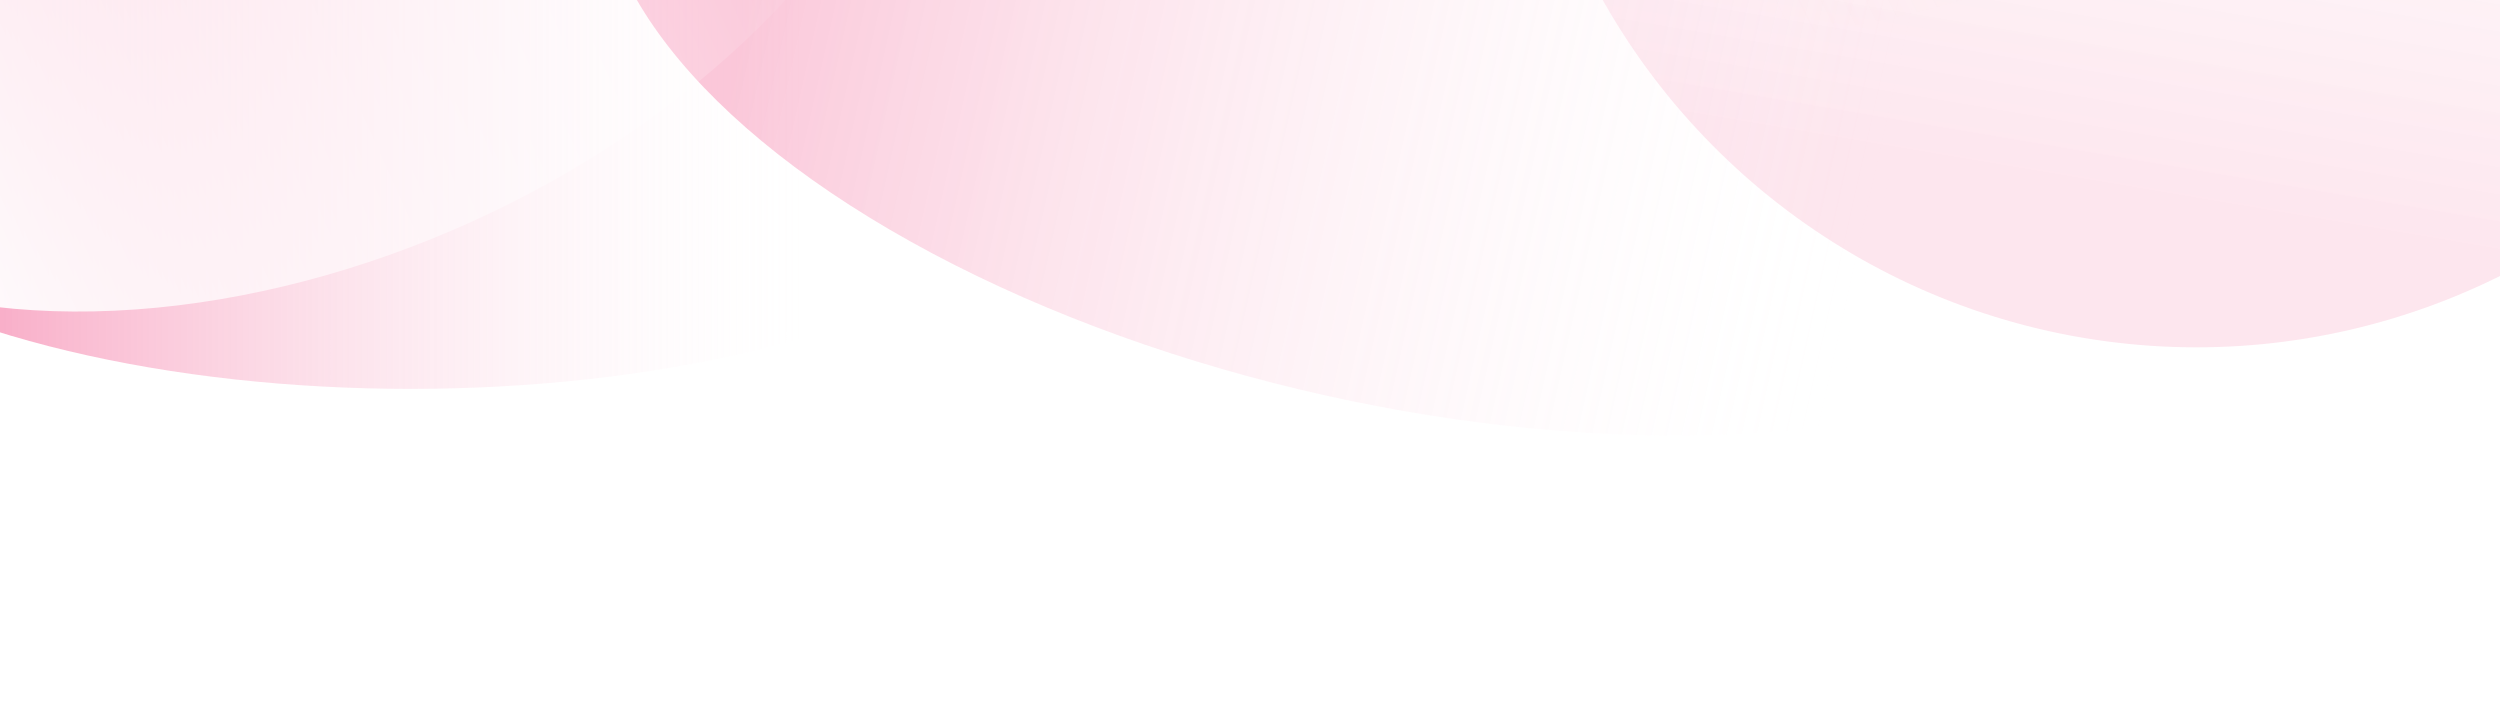
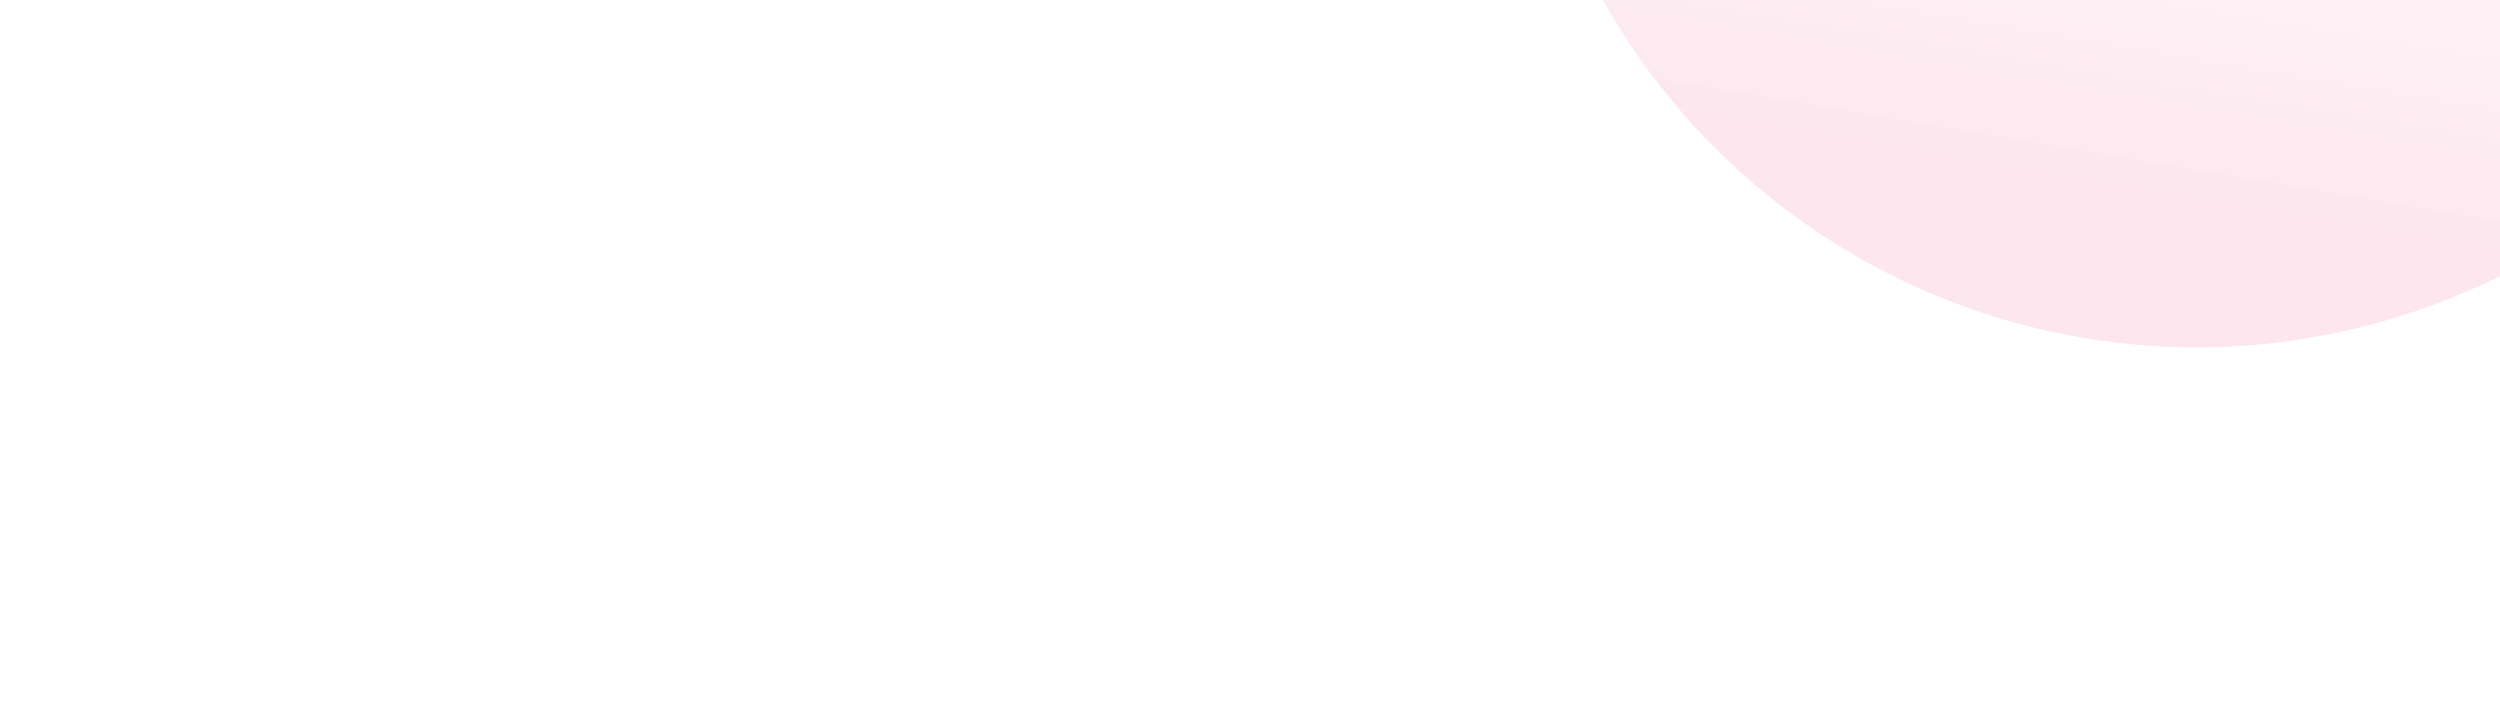
<svg xmlns="http://www.w3.org/2000/svg" width="1440" height="416" viewBox="0 0 1440 416" fill="none">
  <g style="mix-blend-mode:multiply" filter="url(#filter0_f_1240_1836)">
-     <ellipse cx="236.5" cy="61" rx="394.5" ry="163" fill="url(#paint0_linear_1240_1836)" fill-opacity="0.6" />
-   </g>
+     </g>
  <g style="mix-blend-mode:multiply" filter="url(#filter1_f_1240_1836)">
    <ellipse cx="1265.6" cy="-194.408" rx="394.5" ry="393.29" transform="rotate(-80.395 1265.6 -194.408)" fill="url(#paint1_linear_1240_1836)" fill-opacity="0.2" />
  </g>
  <g style="mix-blend-mode:multiply" filter="url(#filter2_f_1240_1836)">
-     <ellipse cx="812.499" cy="6.155" rx="476.447" ry="226.984" transform="rotate(12.605 812.499 6.155)" fill="url(#paint2_linear_1240_1836)" fill-opacity="0.31" />
-   </g>
+     </g>
  <g style="mix-blend-mode:multiply" filter="url(#filter3_f_1240_1836)">
-     <ellipse cx="1162.58" cy="-227.332" rx="394.5" ry="200.682" transform="rotate(153.707 1162.58 -227.332)" fill="url(#paint3_linear_1240_1836)" fill-opacity="0.31" />
-   </g>
+     </g>
  <g style="mix-blend-mode:lighten" filter="url(#filter4_f_1240_1836)">
    <ellipse cx="167.519" cy="-102.289" rx="394.5" ry="252.5" transform="rotate(-24.353 167.519 -102.289)" fill="url(#paint4_linear_1240_1836)" />
  </g>
  <defs>
    <filter id="filter0_f_1240_1836" x="-263" y="-207" width="999" height="536" filterUnits="userSpaceOnUse" color-interpolation-filters="sRGB">
      <feFlood flood-opacity="0" result="BackgroundImageFix" />
      <feBlend mode="normal" in="SourceGraphic" in2="BackgroundImageFix" result="shape" />
      <feGaussianBlur stdDeviation="52.5" result="effect1_foregroundBlur_1240_1836" />
    </filter>
    <filter id="filter1_f_1240_1836" x="767.213" y="-693.938" width="996.772" height="999.059" filterUnits="userSpaceOnUse" color-interpolation-filters="sRGB">
      <feFlood flood-opacity="0" result="BackgroundImageFix" />
      <feBlend mode="normal" in="SourceGraphic" in2="BackgroundImageFix" result="shape" />
      <feGaussianBlur stdDeviation="52.5" result="effect1_foregroundBlur_1240_1836" />
    </filter>
    <filter id="filter2_f_1240_1836" x="179.866" y="-403.605" width="1265.27" height="819.52" filterUnits="userSpaceOnUse" color-interpolation-filters="sRGB">
      <feFlood flood-opacity="0" result="BackgroundImageFix" />
      <feBlend mode="normal" in="SourceGraphic" in2="BackgroundImageFix" result="shape" />
      <feGaussianBlur stdDeviation="82.5" result="effect1_foregroundBlur_1240_1836" />
    </filter>
    <filter id="filter3_f_1240_1836" x="692.809" y="-583.148" width="939.542" height="711.633" filterUnits="userSpaceOnUse" color-interpolation-filters="sRGB">
      <feFlood flood-opacity="0" result="BackgroundImageFix" />
      <feBlend mode="normal" in="SourceGraphic" in2="BackgroundImageFix" result="shape" />
      <feGaussianBlur stdDeviation="52.5" result="effect1_foregroundBlur_1240_1836" />
    </filter>
    <filter id="filter4_f_1240_1836" x="-391.754" y="-569.055" width="1118.55" height="933.531" filterUnits="userSpaceOnUse" color-interpolation-filters="sRGB">
      <feFlood flood-opacity="0" result="BackgroundImageFix" />
      <feBlend mode="normal" in="SourceGraphic" in2="BackgroundImageFix" result="shape" />
      <feGaussianBlur stdDeviation="92.5" result="effect1_foregroundBlur_1240_1836" />
    </filter>
    <linearGradient id="paint0_linear_1240_1836" x1="-70.5" y1="61.819" x2="480" y2="61.819" gradientUnits="userSpaceOnUse">
      <stop stop-color="#f14f88" />
      <stop offset="1" stop-color="white" stop-opacity="0" />
    </linearGradient>
    <linearGradient id="paint1_linear_1240_1836" x1="958.599" y1="-192.432" x2="1509.1" y2="-192.432" gradientUnits="userSpaceOnUse">
      <stop stop-color="#f14f88" stop-opacity="0.7" />
      <stop offset="1" stop-color="white" stop-opacity="0" />
    </linearGradient>
    <linearGradient id="paint2_linear_1240_1836" x1="441.728" y1="7.295" x2="1106.58" y2="7.295" gradientUnits="userSpaceOnUse">
      <stop stop-color="#f14f88" />
      <stop offset="1" stop-color="white" stop-opacity="0" />
    </linearGradient>
    <linearGradient id="paint3_linear_1240_1836" x1="855.58" y1="-226.323" x2="1406.08" y2="-226.323" gradientUnits="userSpaceOnUse">
      <stop stop-color="#f14f88" stop-opacity="0.6" />
      <stop offset="1" stop-color="white" stop-opacity="0" />
    </linearGradient>
    <linearGradient id="paint4_linear_1240_1836" x1="-139.481" y1="-101.02" x2="411.019" y2="-101.02" gradientUnits="userSpaceOnUse">
      <stop stop-color="white" />
      <stop offset="1" stop-color="white" stop-opacity="0" />
    </linearGradient>
  </defs>
</svg>